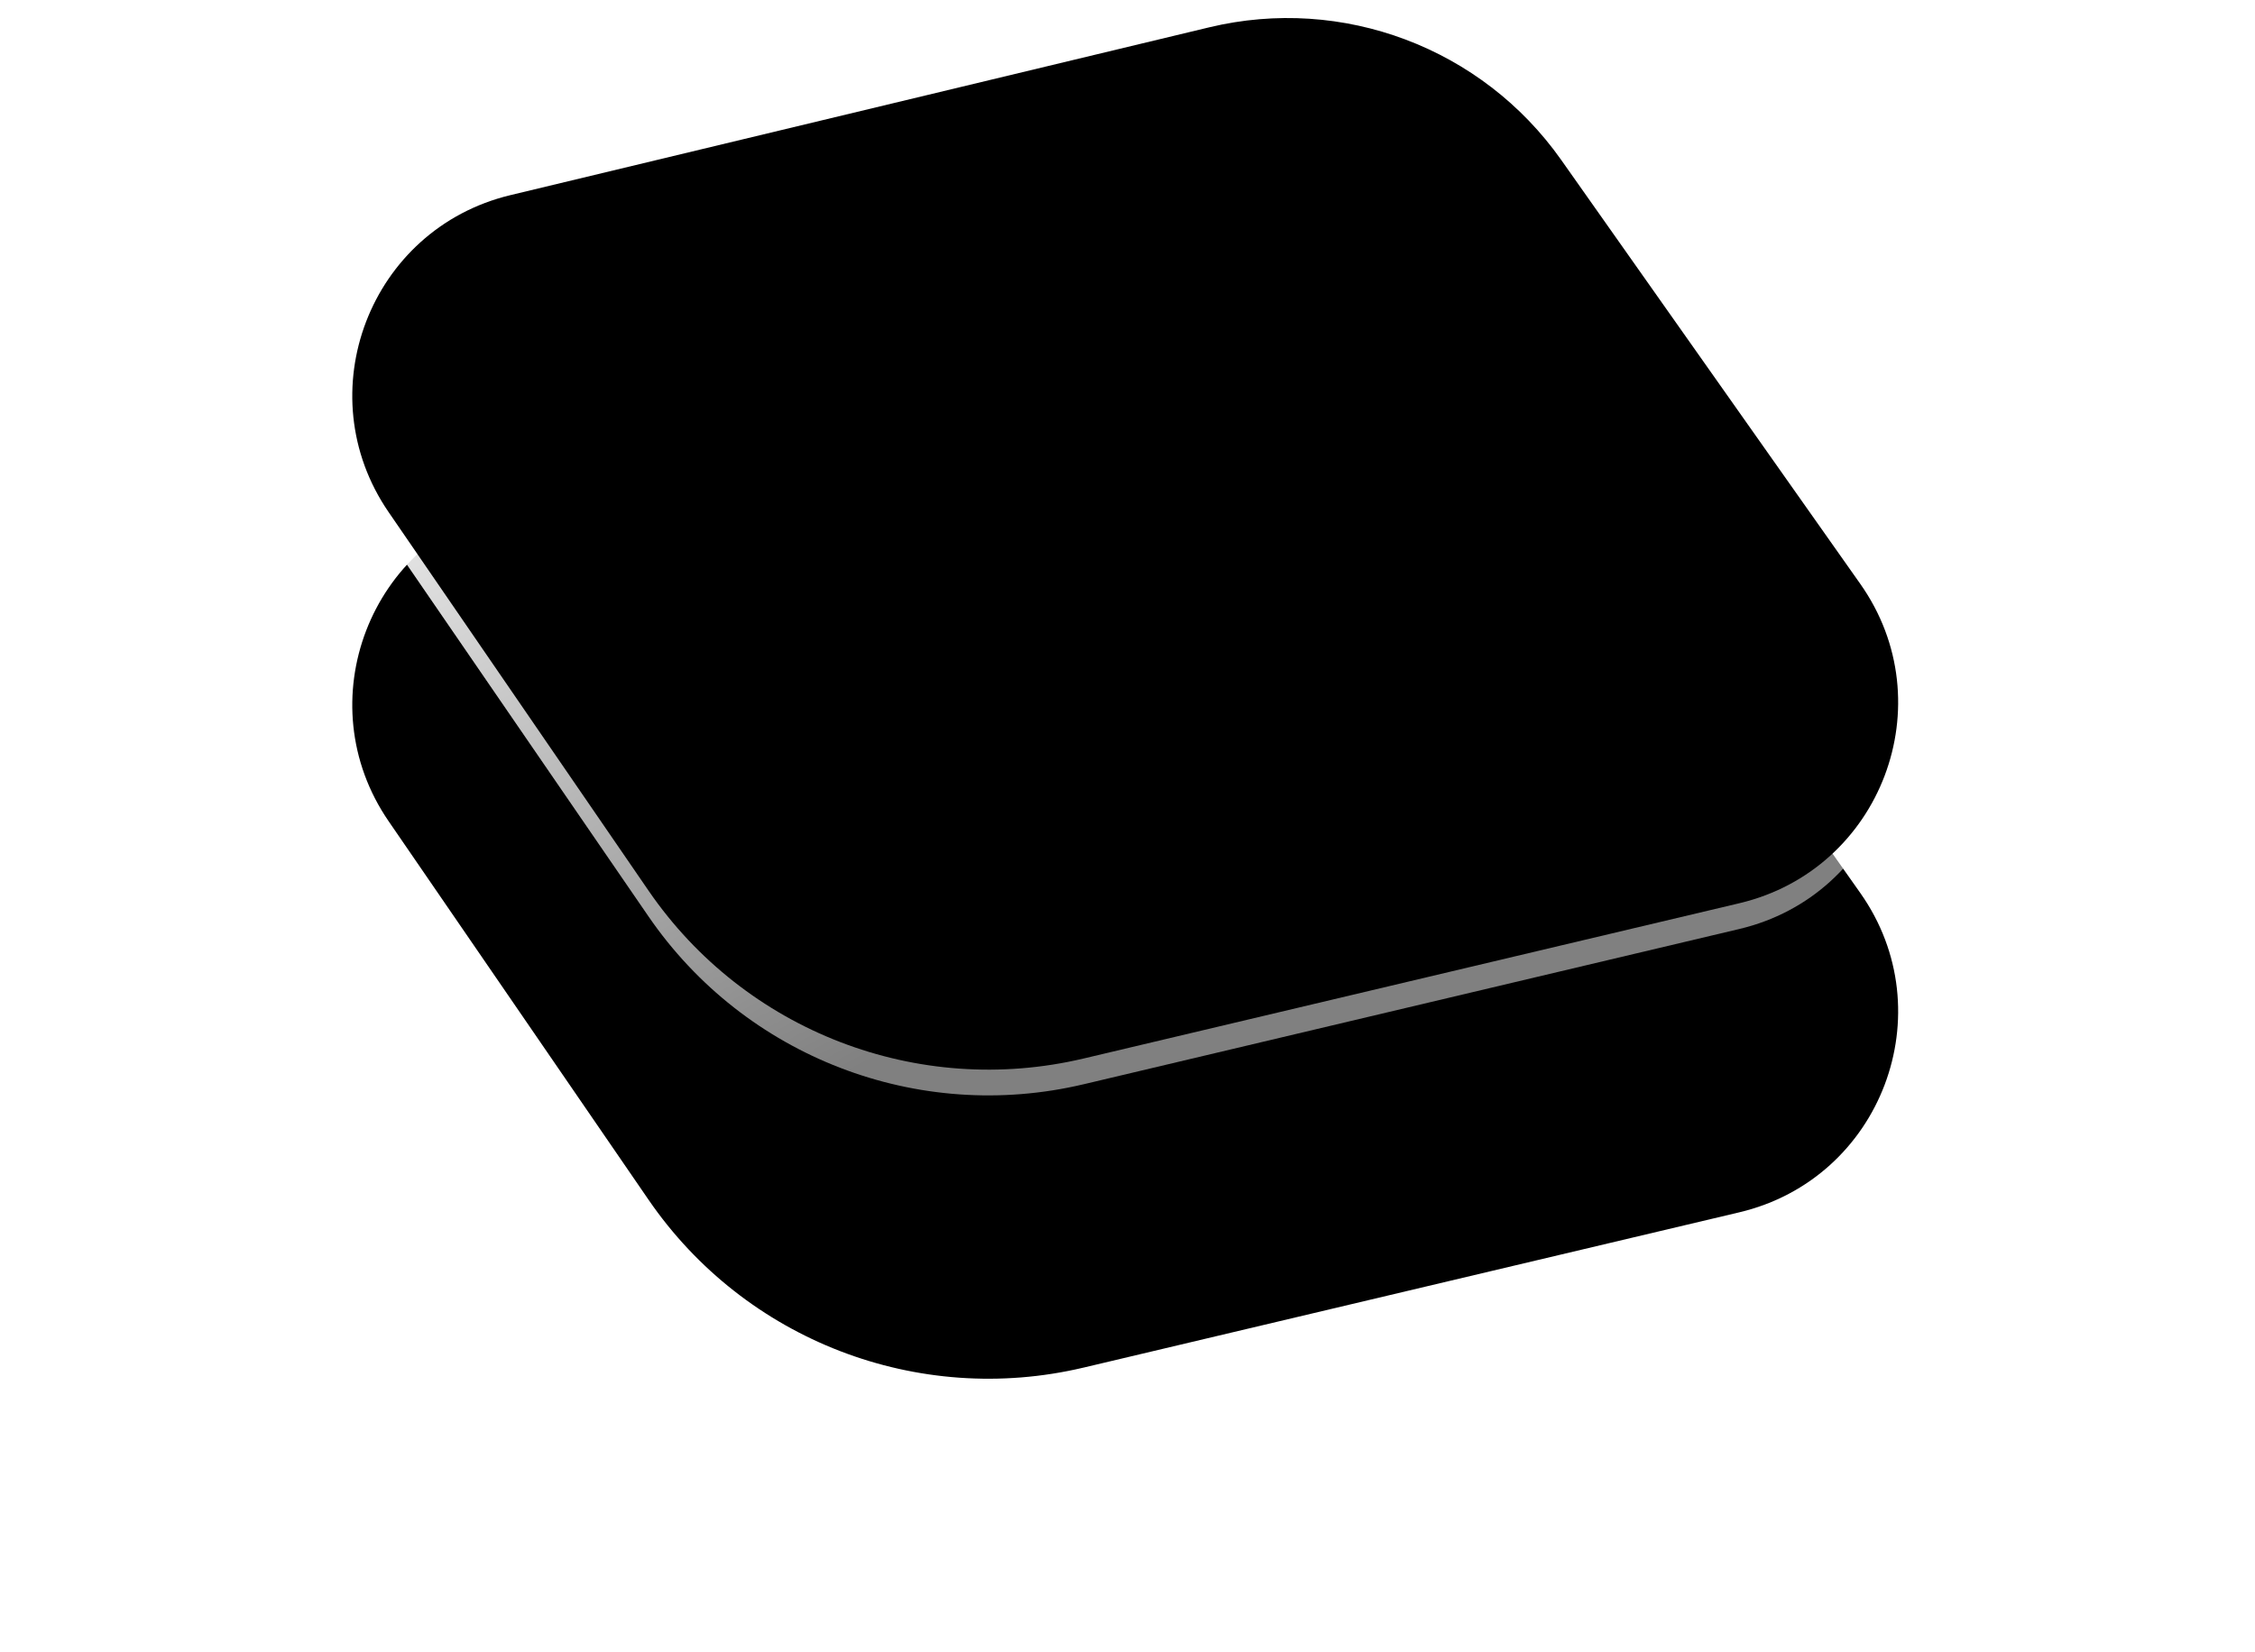
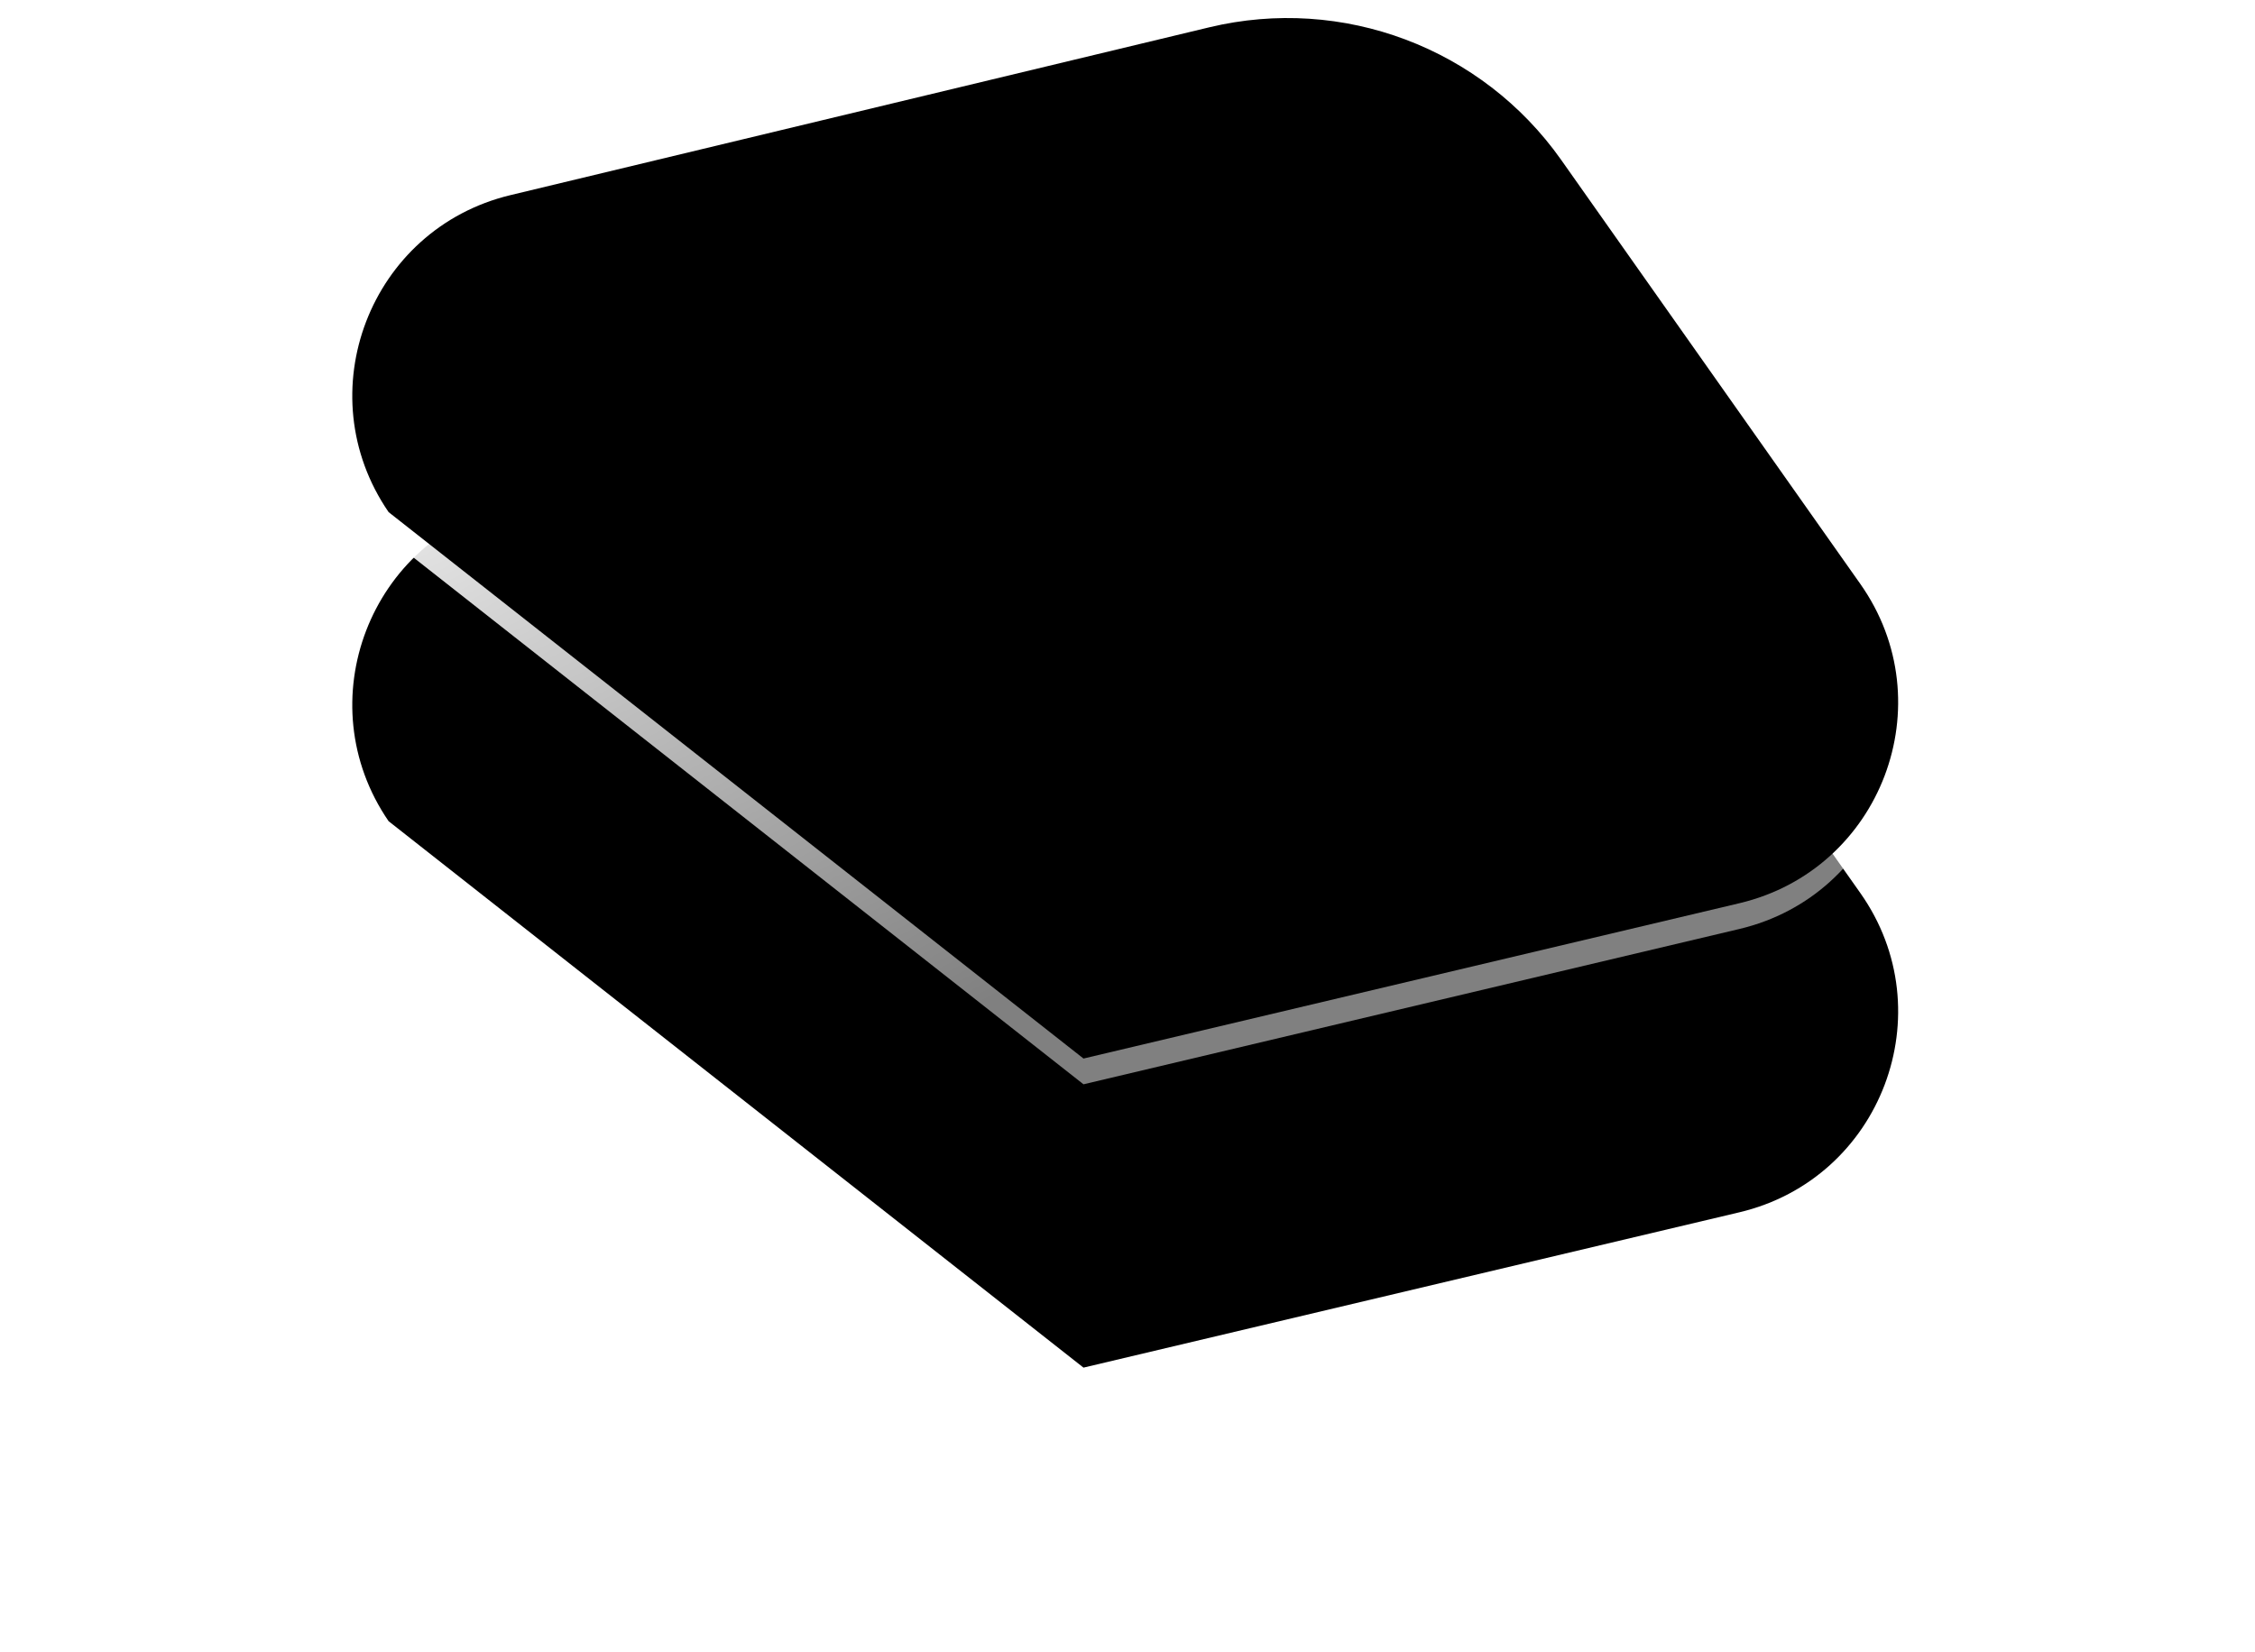
<svg xmlns="http://www.w3.org/2000/svg" xmlns:xlink="http://www.w3.org/1999/xlink" width="175.05" height="128.25" viewBox="0 0 175.05 128.25">
  <defs>
-     <path id="path-1" fill-rule="evenodd" d="M84.108 84.194c-12.863 3.047-26.276-2.129-33.758-13.027L30.167 41.766c-6.35-9.25-1.456-21.992 9.453-24.613L93.871 4.121c10.356-2.488 21.182 1.592 27.321 10.296l23.221 32.926c6.528 9.257 1.635 22.18-9.387 24.791l-50.917 12.061z" />
+     <path id="path-1" fill-rule="evenodd" d="M84.108 84.194L30.167 41.766c-6.35-9.25-1.456-21.992 9.453-24.613L93.871 4.121c10.356-2.488 21.182 1.592 27.321 10.296l23.221 32.926c6.528 9.257 1.635 22.18-9.387 24.791l-50.917 12.061z" />
    <filter id="filter-2" width="200%" height="200%" x="-50%" y="-50%" color-interpolation-filters="sRGB" filterUnits="userSpaceOnUse">
      <feOffset dx="0" dy="22" in="SourceAlpha" result="shadow-1-feOffset-shadow" />
      <feGaussianBlur in="shadow-1-feOffset-shadow" result="shadow-1-feGaussianBlur-shadow" stdDeviation="10.241" />
      <feColorMatrix in="shadow-1-feGaussianBlur-shadow" result="shadow-1-feColorMatrix-shadow" type="matrix" values="0 0 0 0 0  0 0 0 0 0  0 0 0 0 0  0 0 0 0.137 0" />
    </filter>
    <linearGradient id="linearGradient-3" x1="23.688" x2="54.856" y1="29.634" y2="89.25" gradientUnits="userSpaceOnUse">
      <stop offset="0" stop-color="rgb(255,255,255)" />
      <stop offset="1" stop-color="rgb(255,255,255)" stop-opacity="0" />
    </linearGradient>
    <filter id="filter-4" width="200%" height="200%" x="-50%" y="-50%" color-interpolation-filters="sRGB" filterUnits="userSpaceOnUse">
      <feGaussianBlur in="SourceAlpha" result="innershadow-1-feGaussianBlur-innershadow" stdDeviation="2.41" />
      <feOffset dx="0" dy="-2" in="innershadow-1-feGaussianBlur-innershadow" result="innershadow-1-feOffset-innershadow" />
      <feComposite in="innershadow-1-feOffset-innershadow" in2="SourceAlpha" k2="-1" k3="1" operator="arithmetic" result="innershadow-1-feOffset-innershadow" />
      <feColorMatrix in="innershadow-1-feOffset-innershadow" result="innershadow-1-feColorMatrix-innershadow" type="matrix" values="0 0 0 0 1  0 0 0 0 1  0 0 0 0 1  0 0 0 0.75 0" />
    </filter>
  </defs>
  <g>
    <g>
      <use fill="black" stroke="black" stroke-opacity="0" stroke-width="0" filter="url(#filter-2)" xlink:href="#path-1" />
      <use fill="rgb(255,255,255)" fill-opacity=".5" xlink:href="#path-1" />
      <use fill="url(#linearGradient-3)" xlink:href="#path-1" />
      <use fill="black" filter="url(#filter-4)" xlink:href="#path-1" />
    </g>
    <g opacity=".203">
-       <path fill="none" stroke="rgb(0,0,0)" stroke-linecap="butt" stroke-linejoin="miter" stroke-width="3.6" d="M84.237 58.67c-3.941.912-7.942-1.262-9.323-5.064l-6.504-17.91c-.826-2.275.541-4.756 2.905-5.273l19.881-4.348c1.474-.322 3.004.212 3.956 1.382l15.603 19.164c1.869 2.296.684 5.755-2.2 6.423l-24.319 5.626z" />
-       <path fill="none" stroke="rgb(0,0,0)" stroke-linecap="round" stroke-linejoin="miter" stroke-width="3.6" d="M77.156 35.809l3.747 1.583c1.43.604 3.528.667 5.579.166 1.887-.461 3.24-1.56 3.177-2.581l-.123-1.992" />
-     </g>
+       </g>
  </g>
</svg>